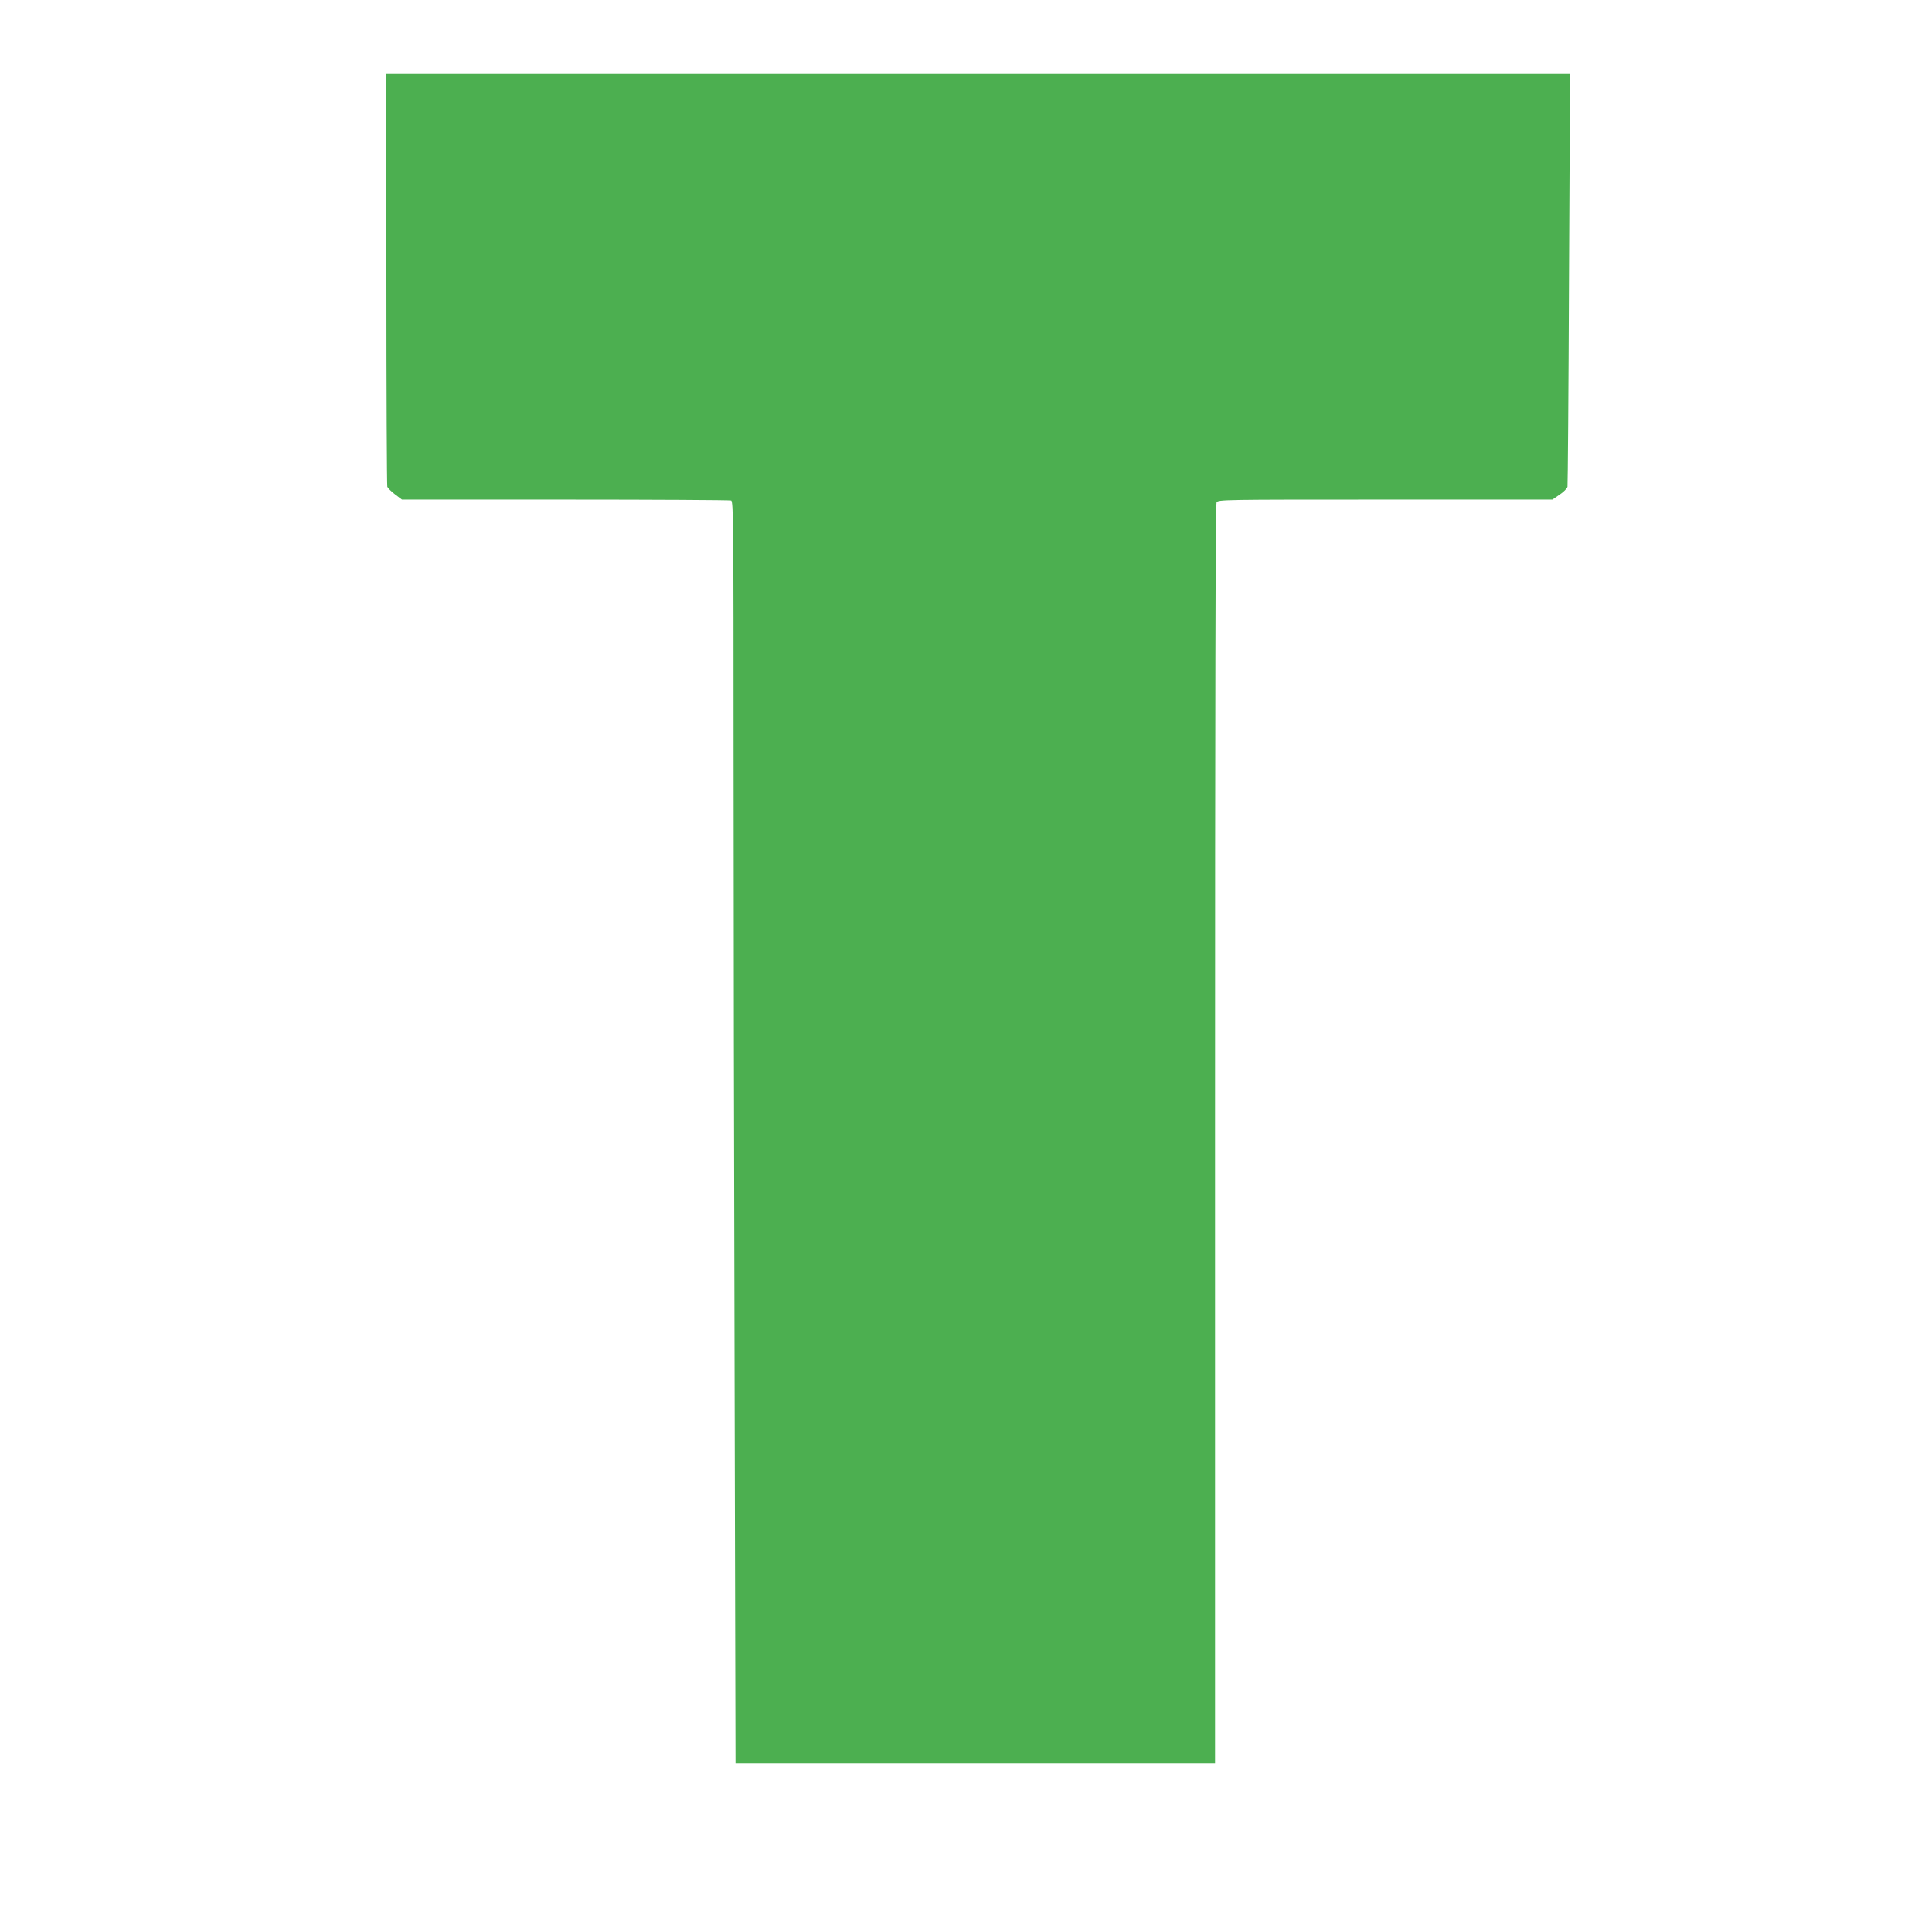
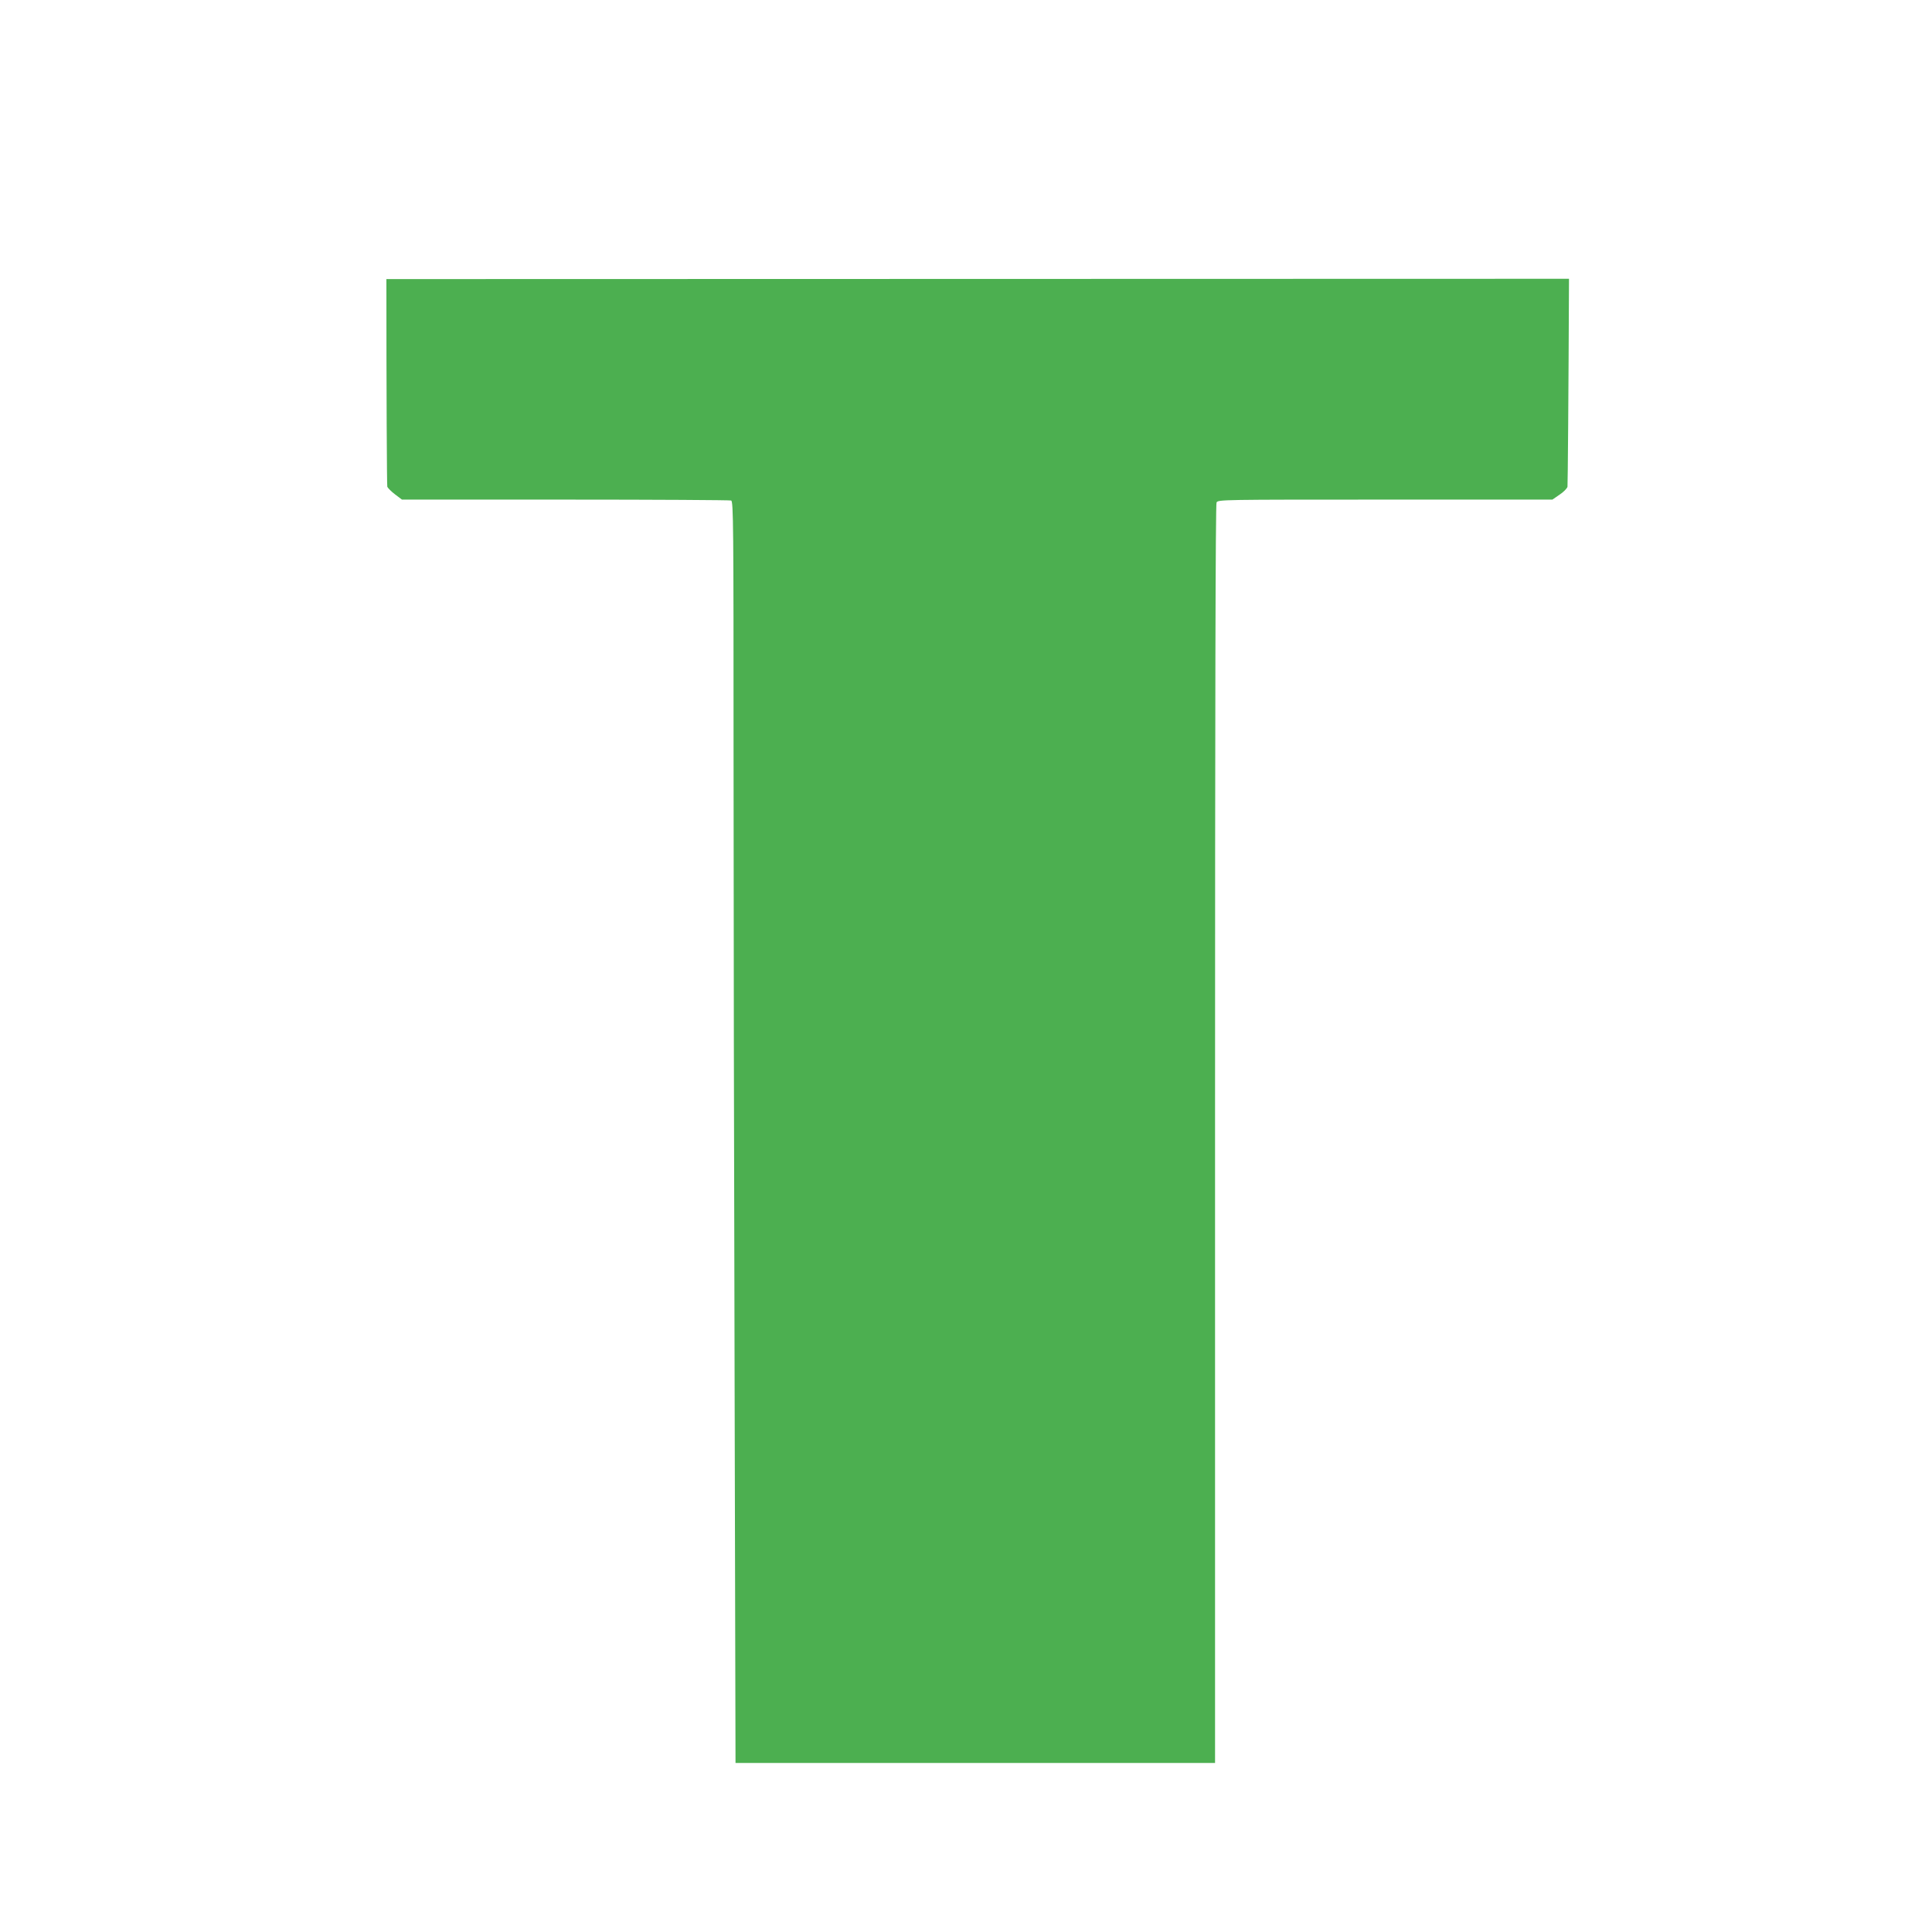
<svg xmlns="http://www.w3.org/2000/svg" version="1.0" width="1280pt" height="1280pt" viewBox="0 0 1280 1280" preserveAspectRatio="xMidYMid meet">
  <g transform="translate(0,1280) scale(0.1,-0.1)" fill="#4caf50" stroke="none">
-     <path d="M2560 10951 c0 -748 3 -1367 6 -1376 4 -9 27 -32 52 -51 l45 -34 1083 0 c595 0 1089 -3 1098 -6 15 -6 16 -163 16 -1678 0 -920 3 -2801 7 -4179 l6 -2507 1589 0 1588 0 0 4166 c0 2852 3 4171 10 4185 10 19 33 19 1118 19 l1107 0 48 33 c26 17 49 41 52 52 2 11 7 631 10 1378 l7 1357 -3921 0 -3921 0 0 -1359z" />
+     <path d="M2560 10951 c0 -748 3 -1367 6 -1376 4 -9 27 -32 52 -51 l45 -34 1083 0 c595 0 1089 -3 1098 -6 15 -6 16 -163 16 -1678 0 -920 3 -2801 7 -4179 l6 -2507 1589 0 1588 0 0 4166 c0 2852 3 4171 10 4185 10 19 33 19 1118 19 l1107 0 48 33 c26 17 49 41 52 52 2 11 7 631 10 1378 z" />
  </g>
</svg>